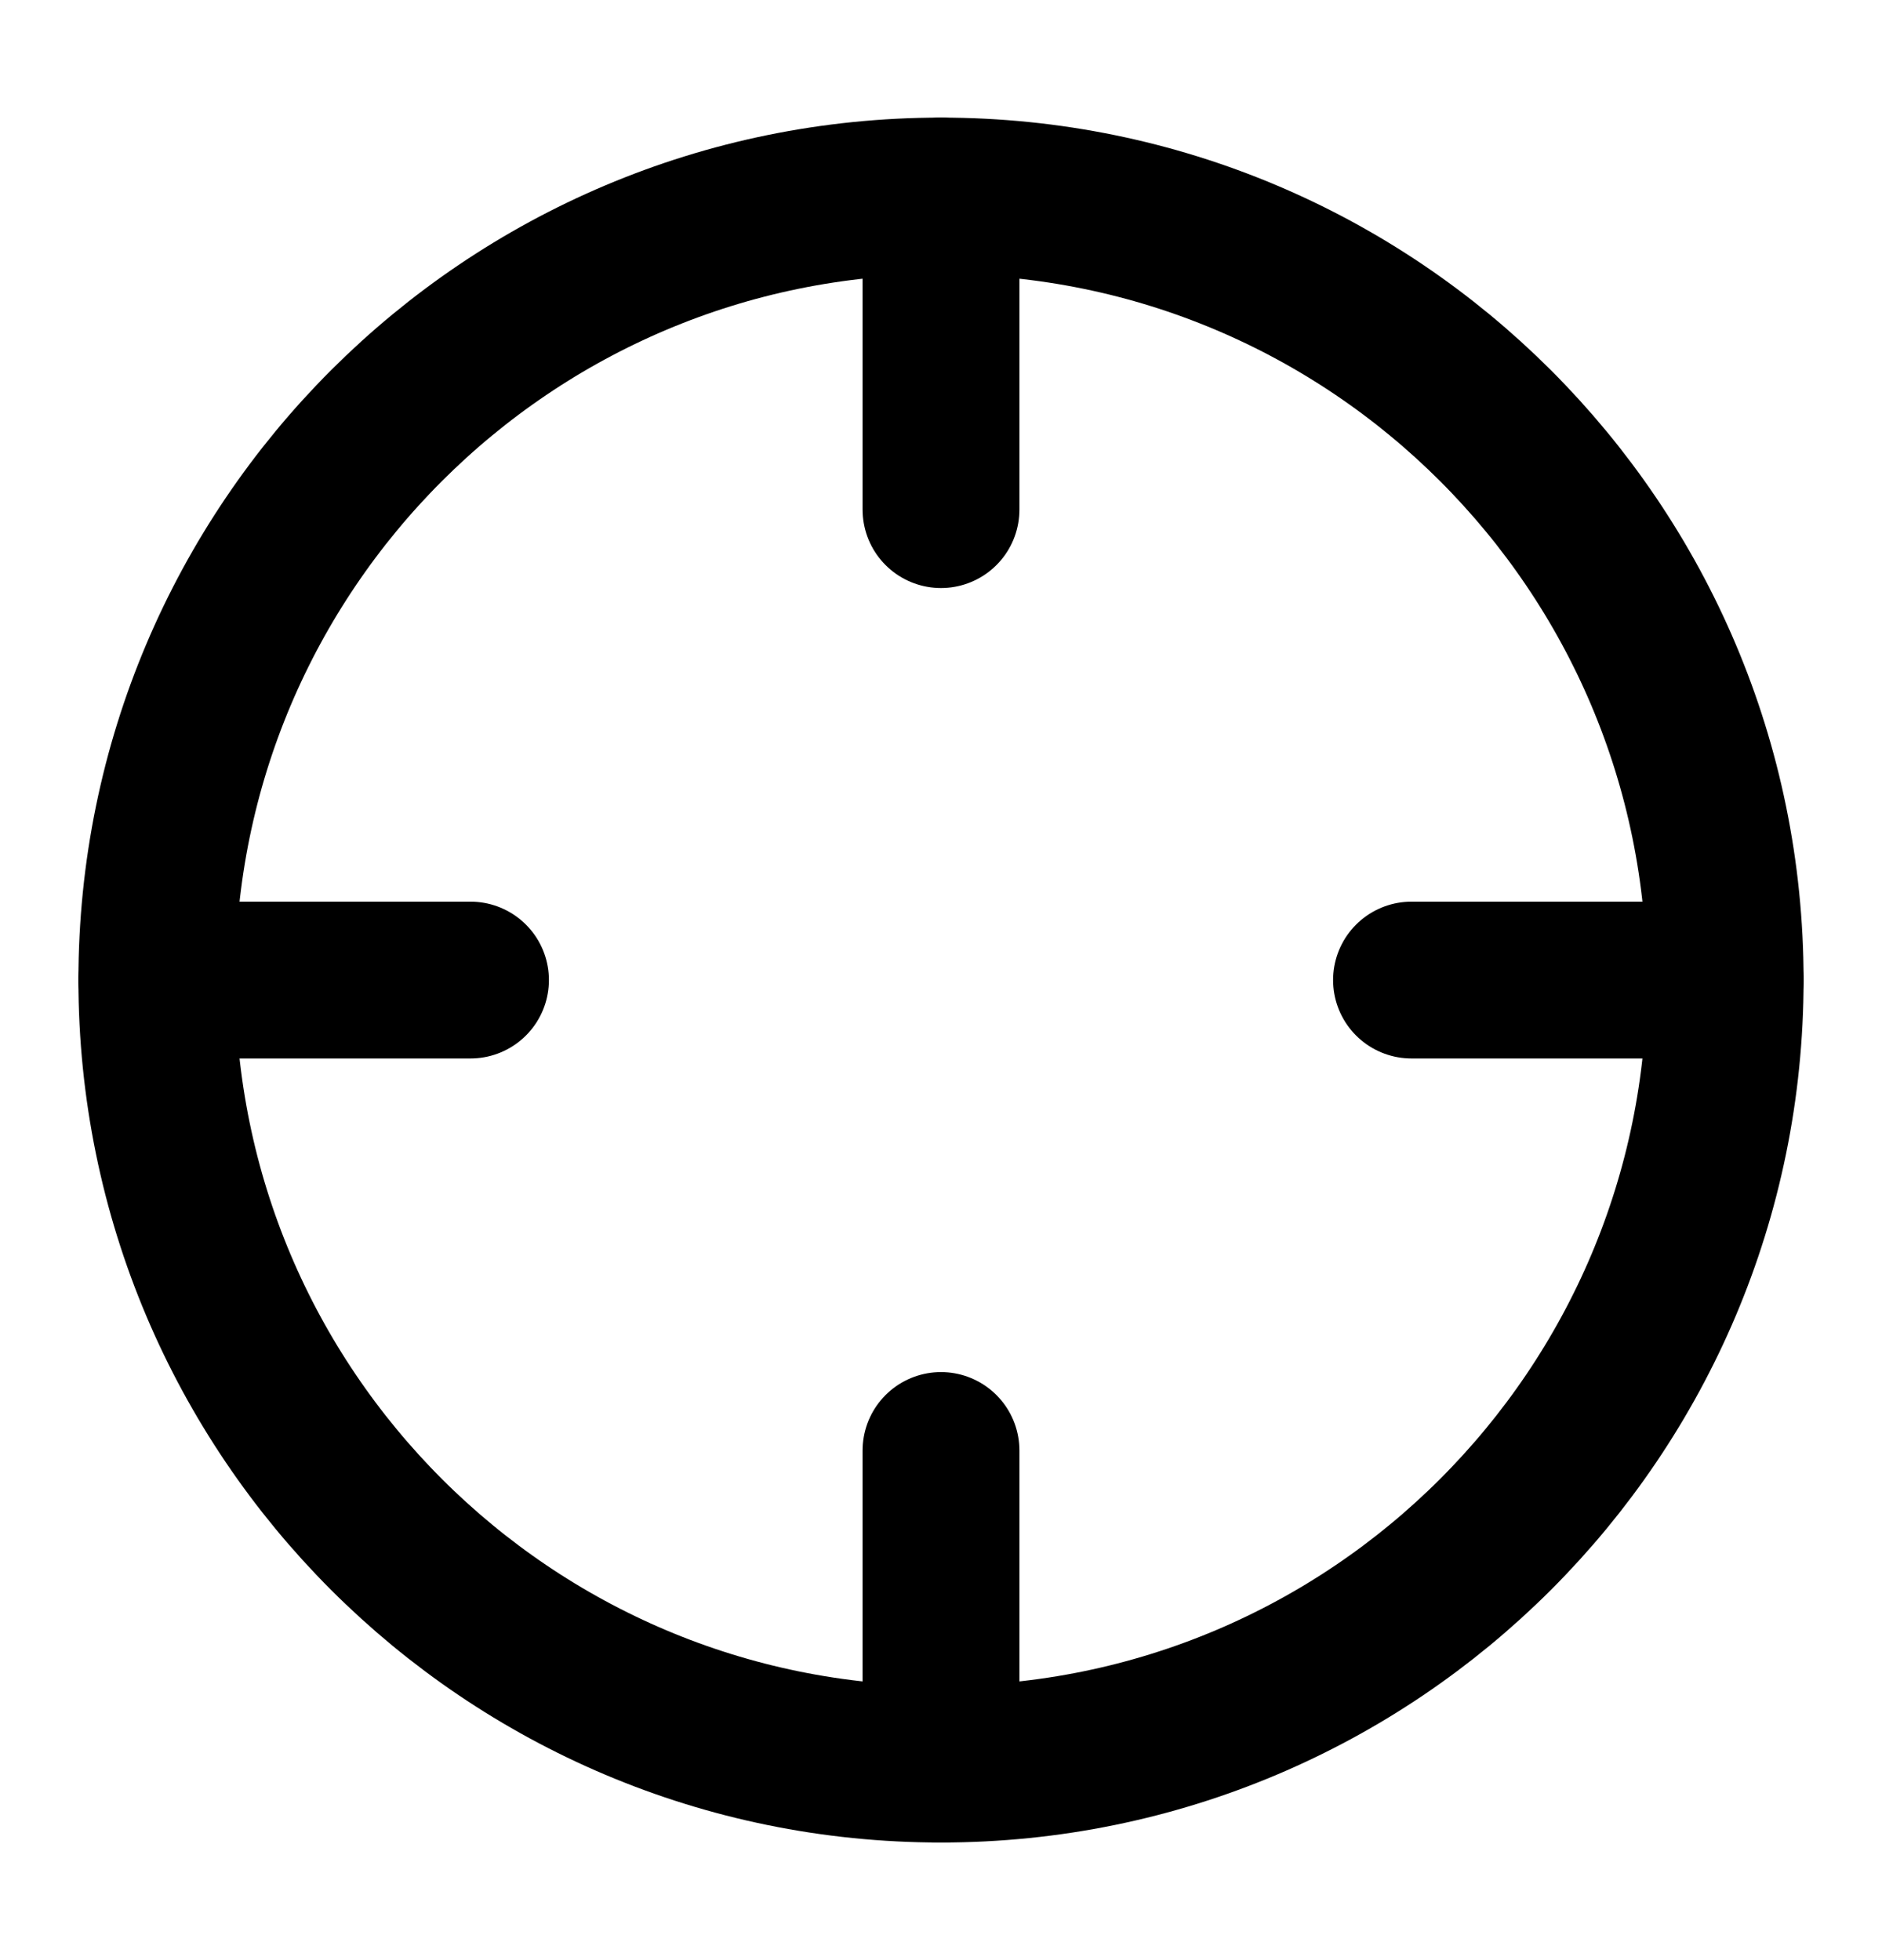
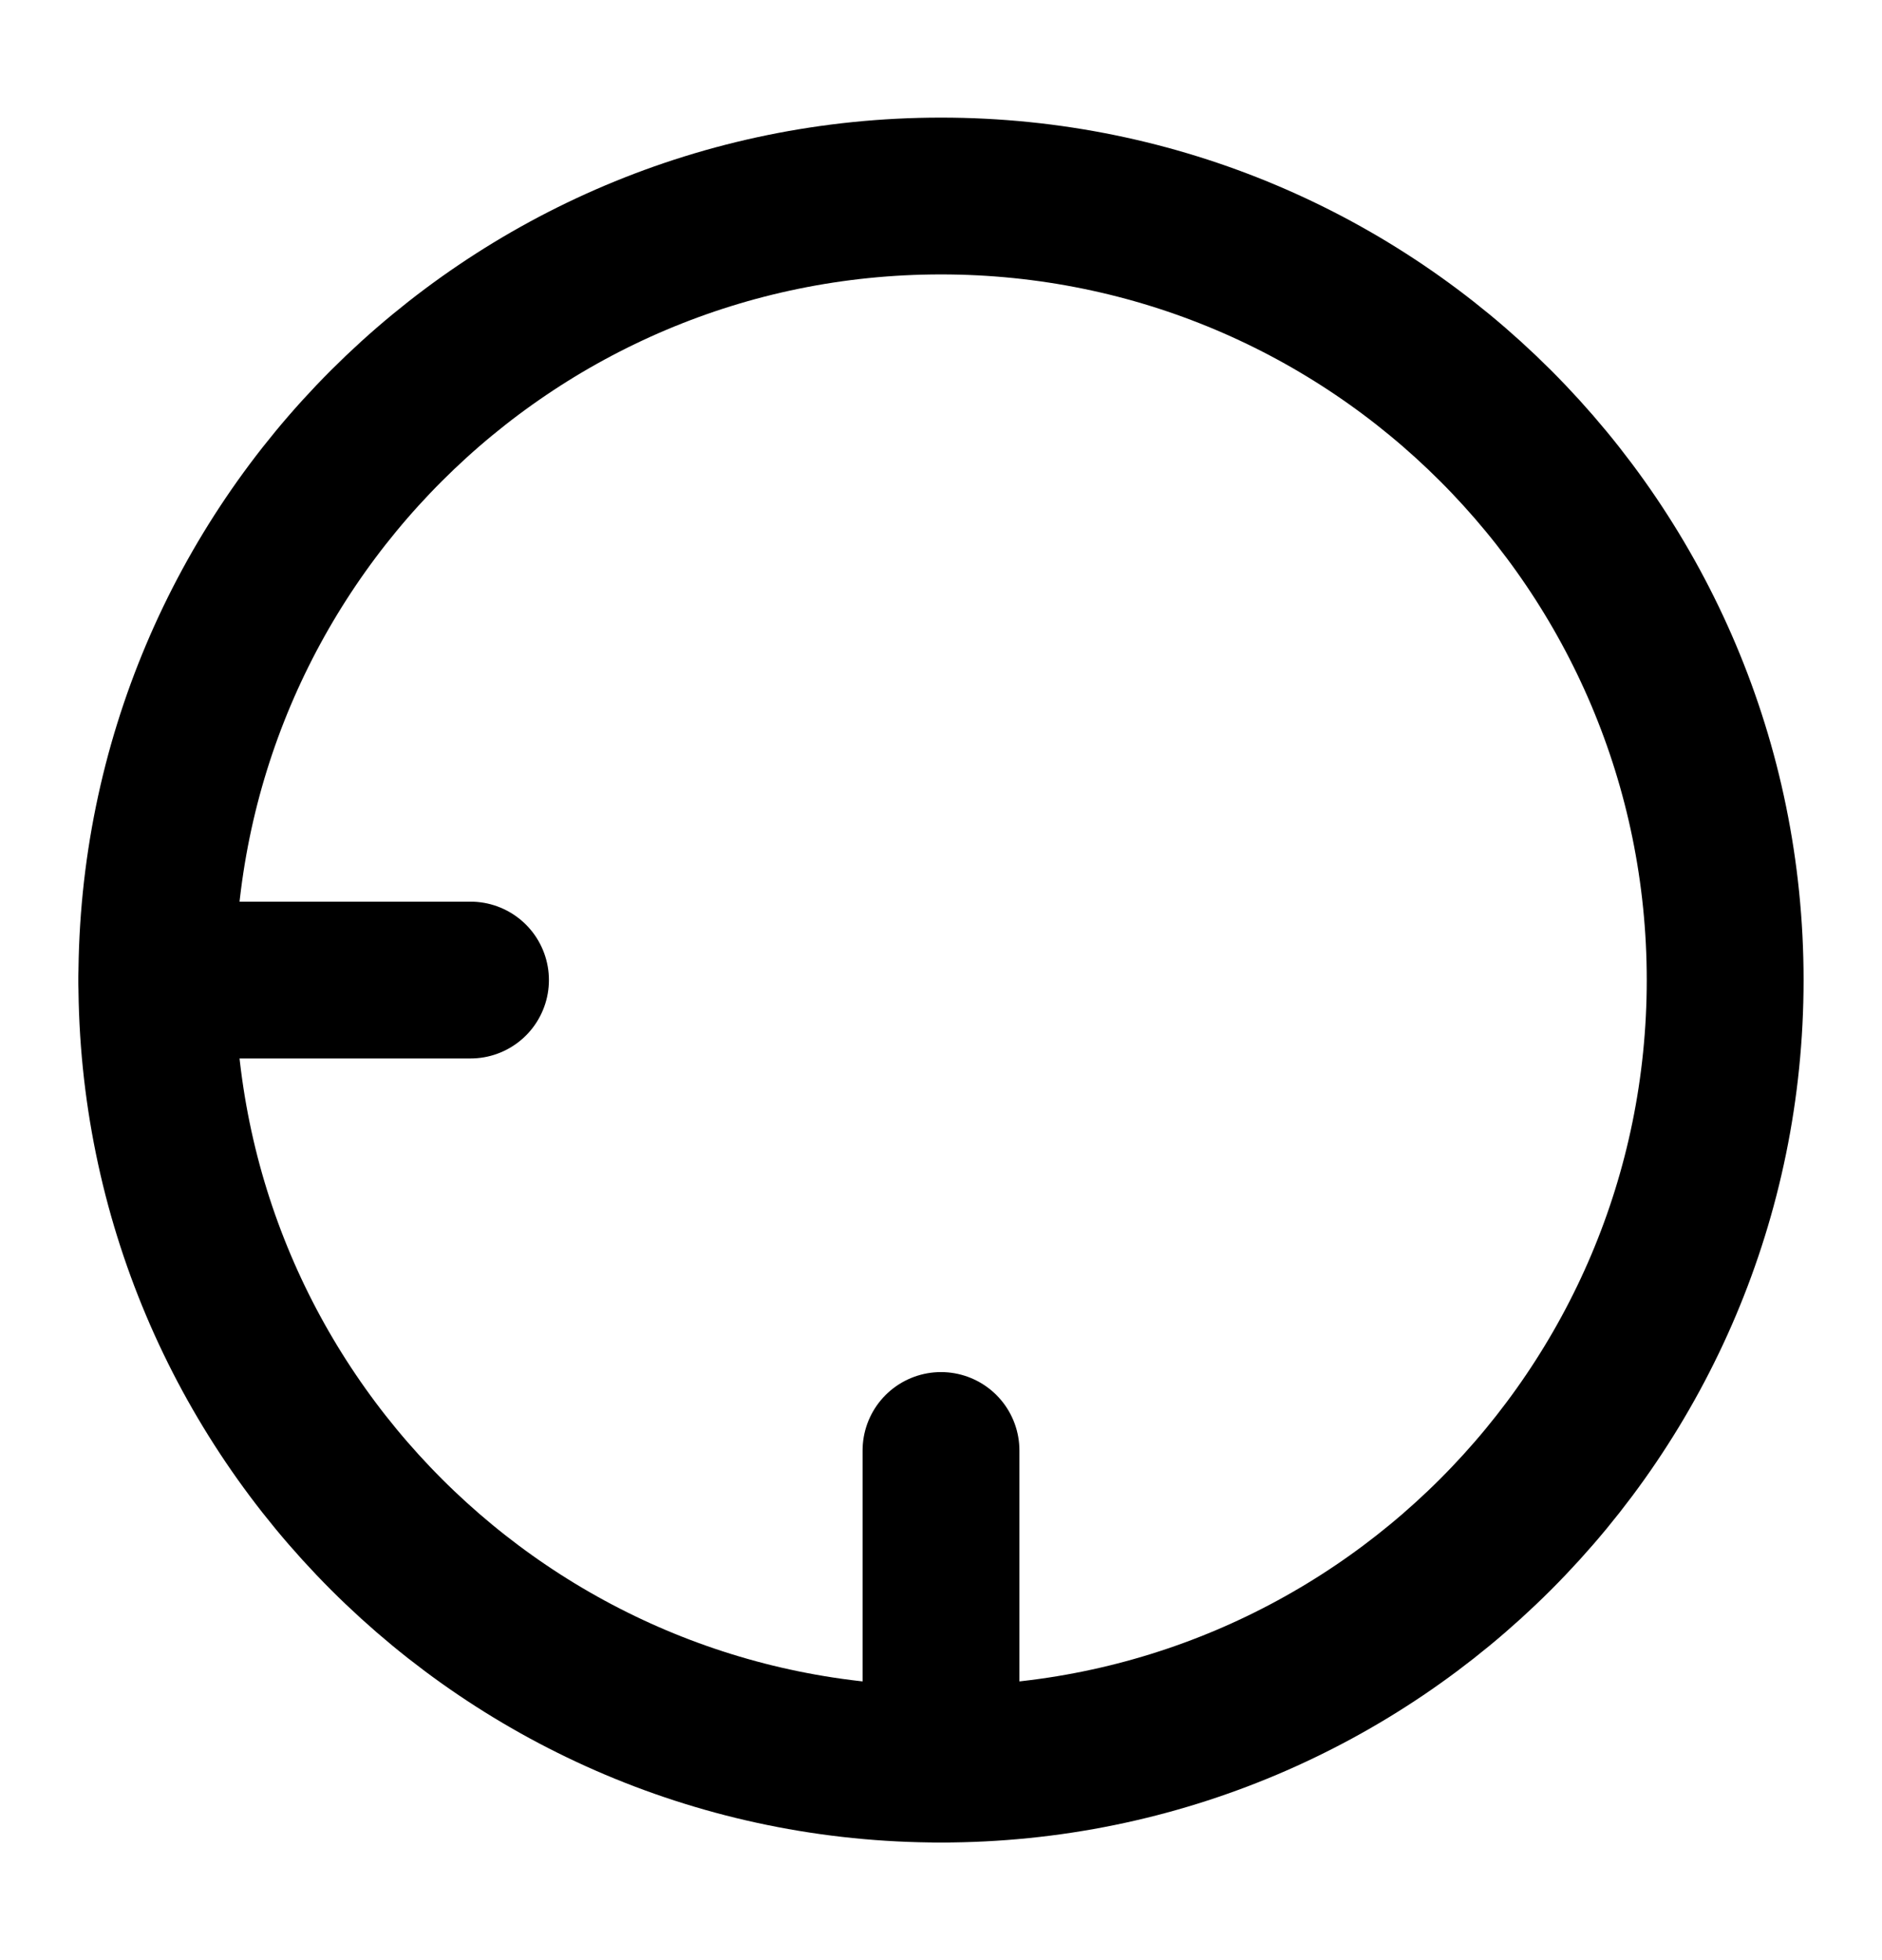
<svg xmlns="http://www.w3.org/2000/svg" width="24" height="25" viewBox="0 0 24 25" fill="none">
  <path d="M12 22.5C17.523 22.5 22 18.023 22 12.5C22 6.977 17.523 2.5 12 2.5C6.477 2.5 2 6.977 2 12.5C2 18.023 6.477 22.5 12 22.5Z" stroke="black" stroke-width="2" stroke-linecap="round" stroke-linejoin="round" />
-   <path d="M22 12.5H18" stroke="black" stroke-width="2" stroke-linecap="round" stroke-linejoin="round" />
  <path d="M6 12.5H2" stroke="black" stroke-width="2" stroke-linecap="round" stroke-linejoin="round" />
-   <path d="M12 6.5V2.5" stroke="black" stroke-width="2" stroke-linecap="round" stroke-linejoin="round" />
  <path d="M12 22.5V18.5" stroke="black" stroke-width="2" stroke-linecap="round" stroke-linejoin="round" />
</svg>